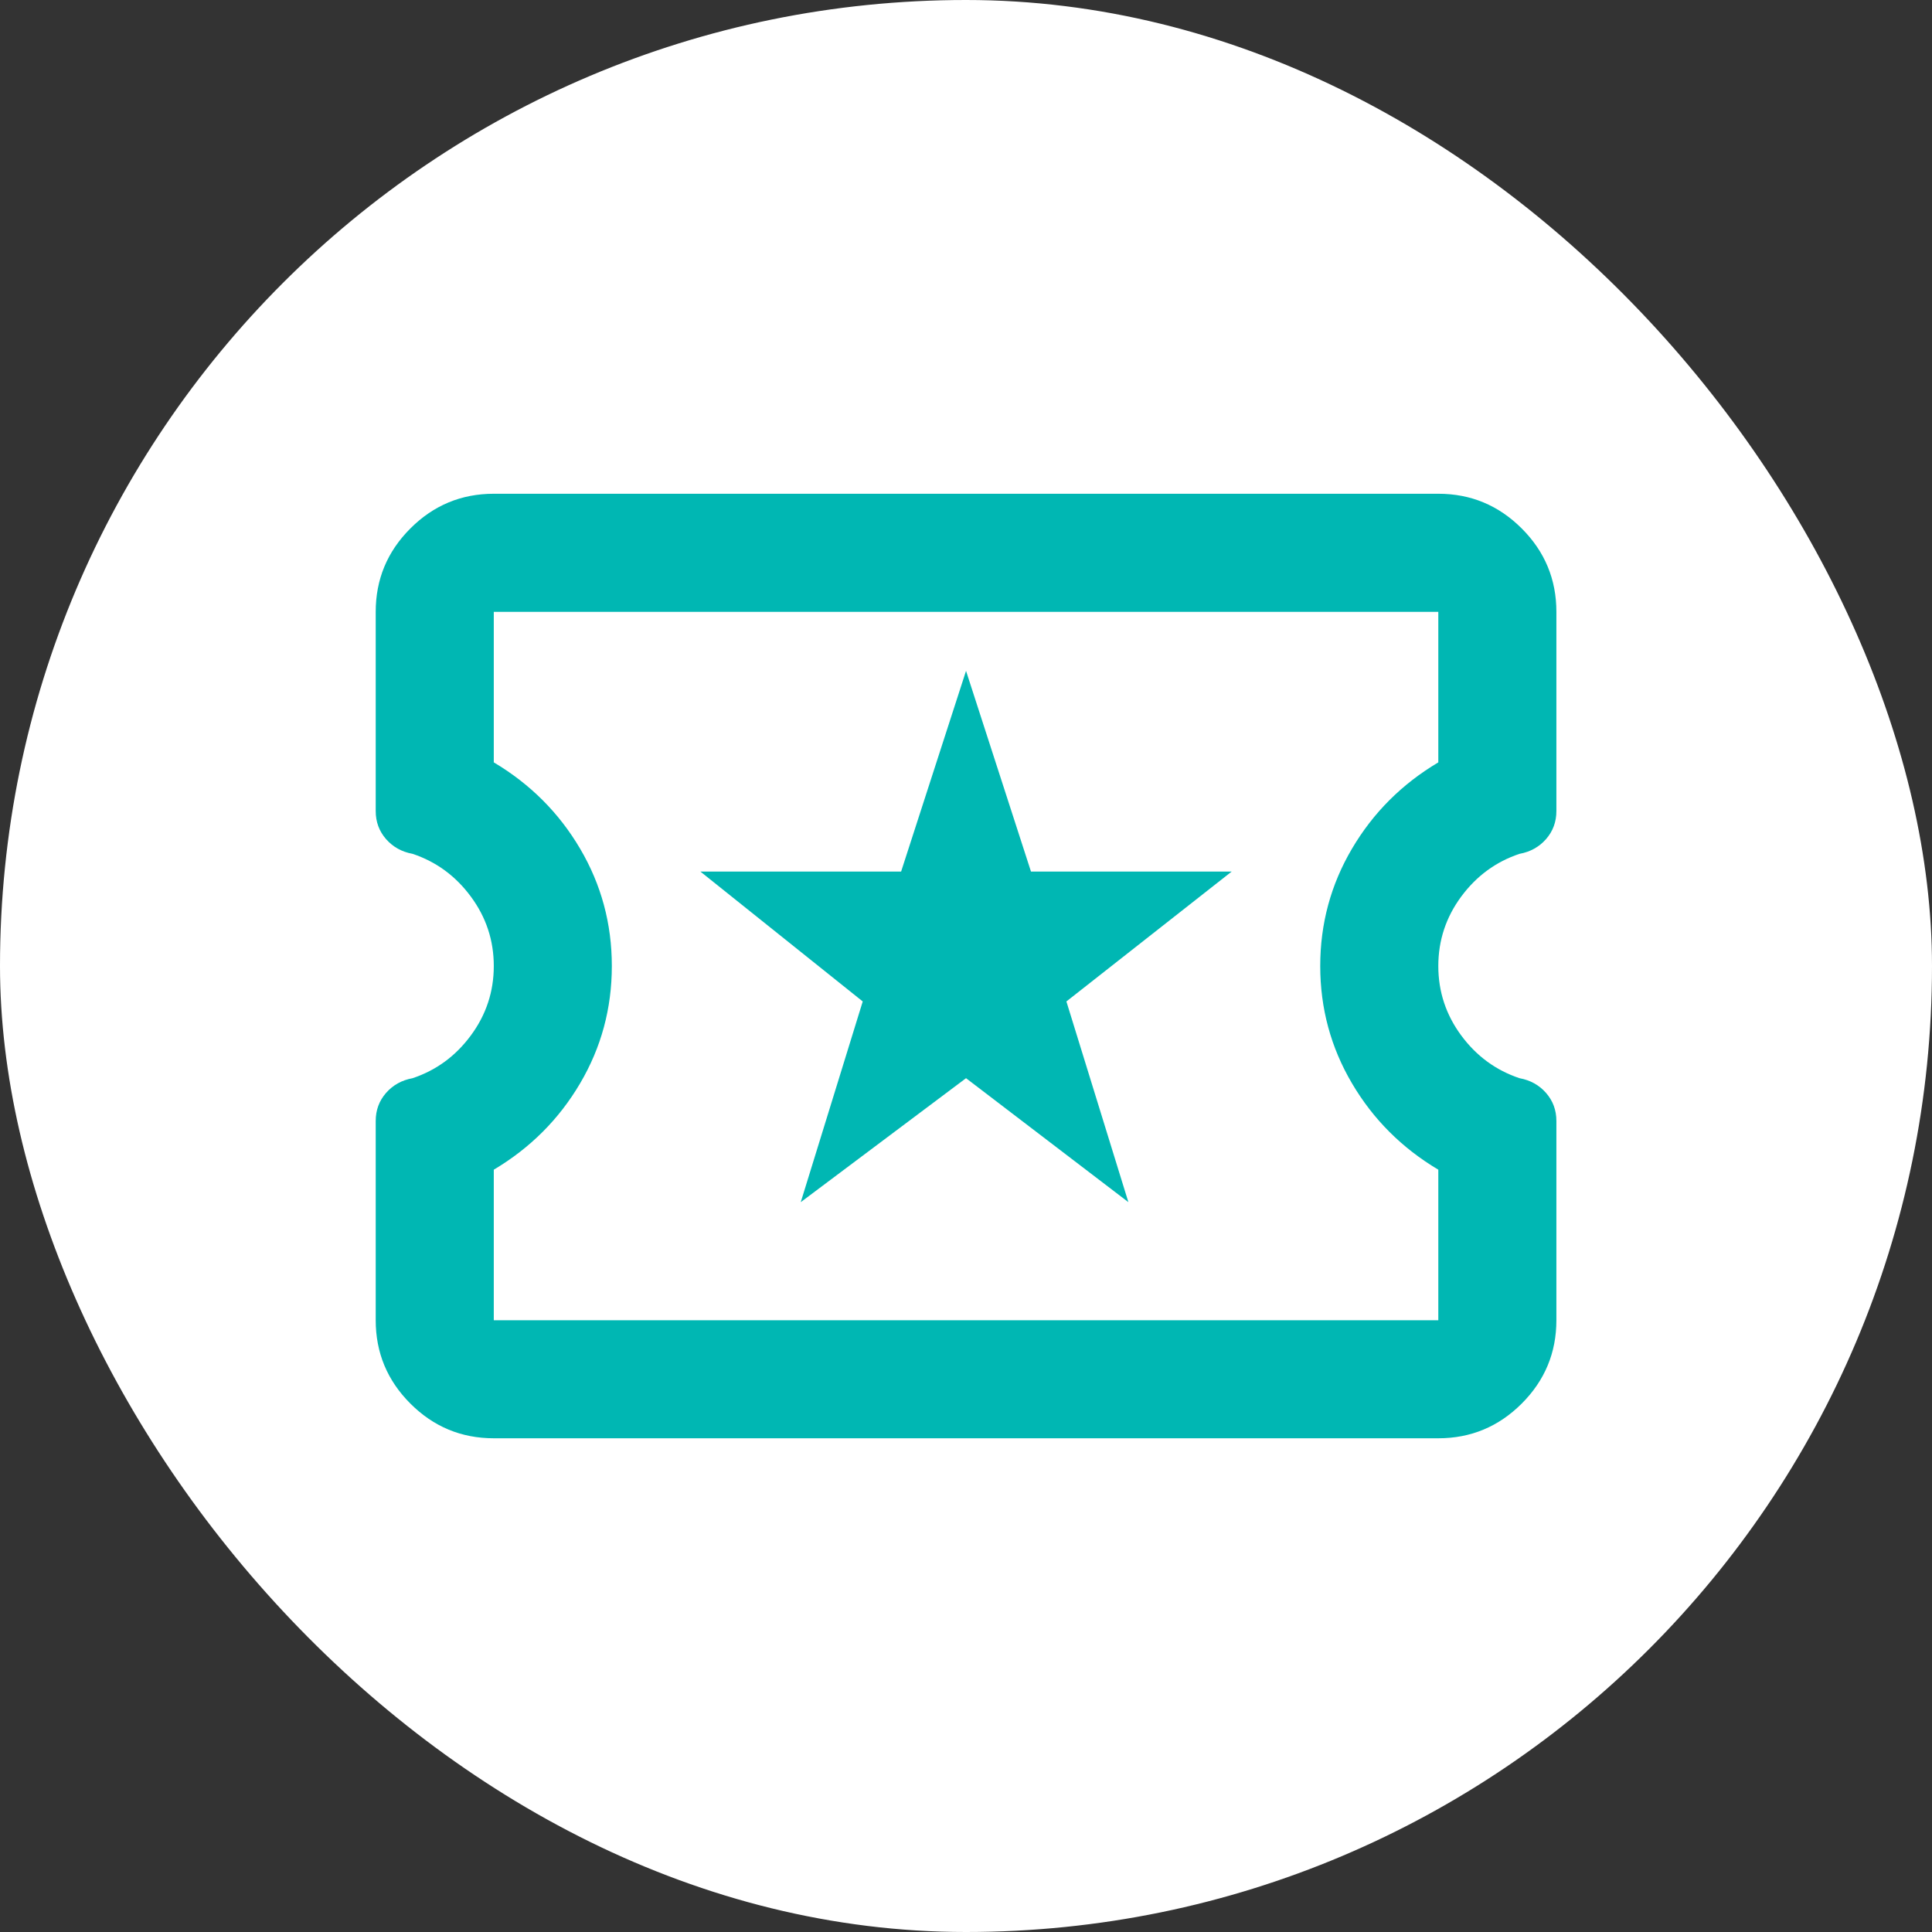
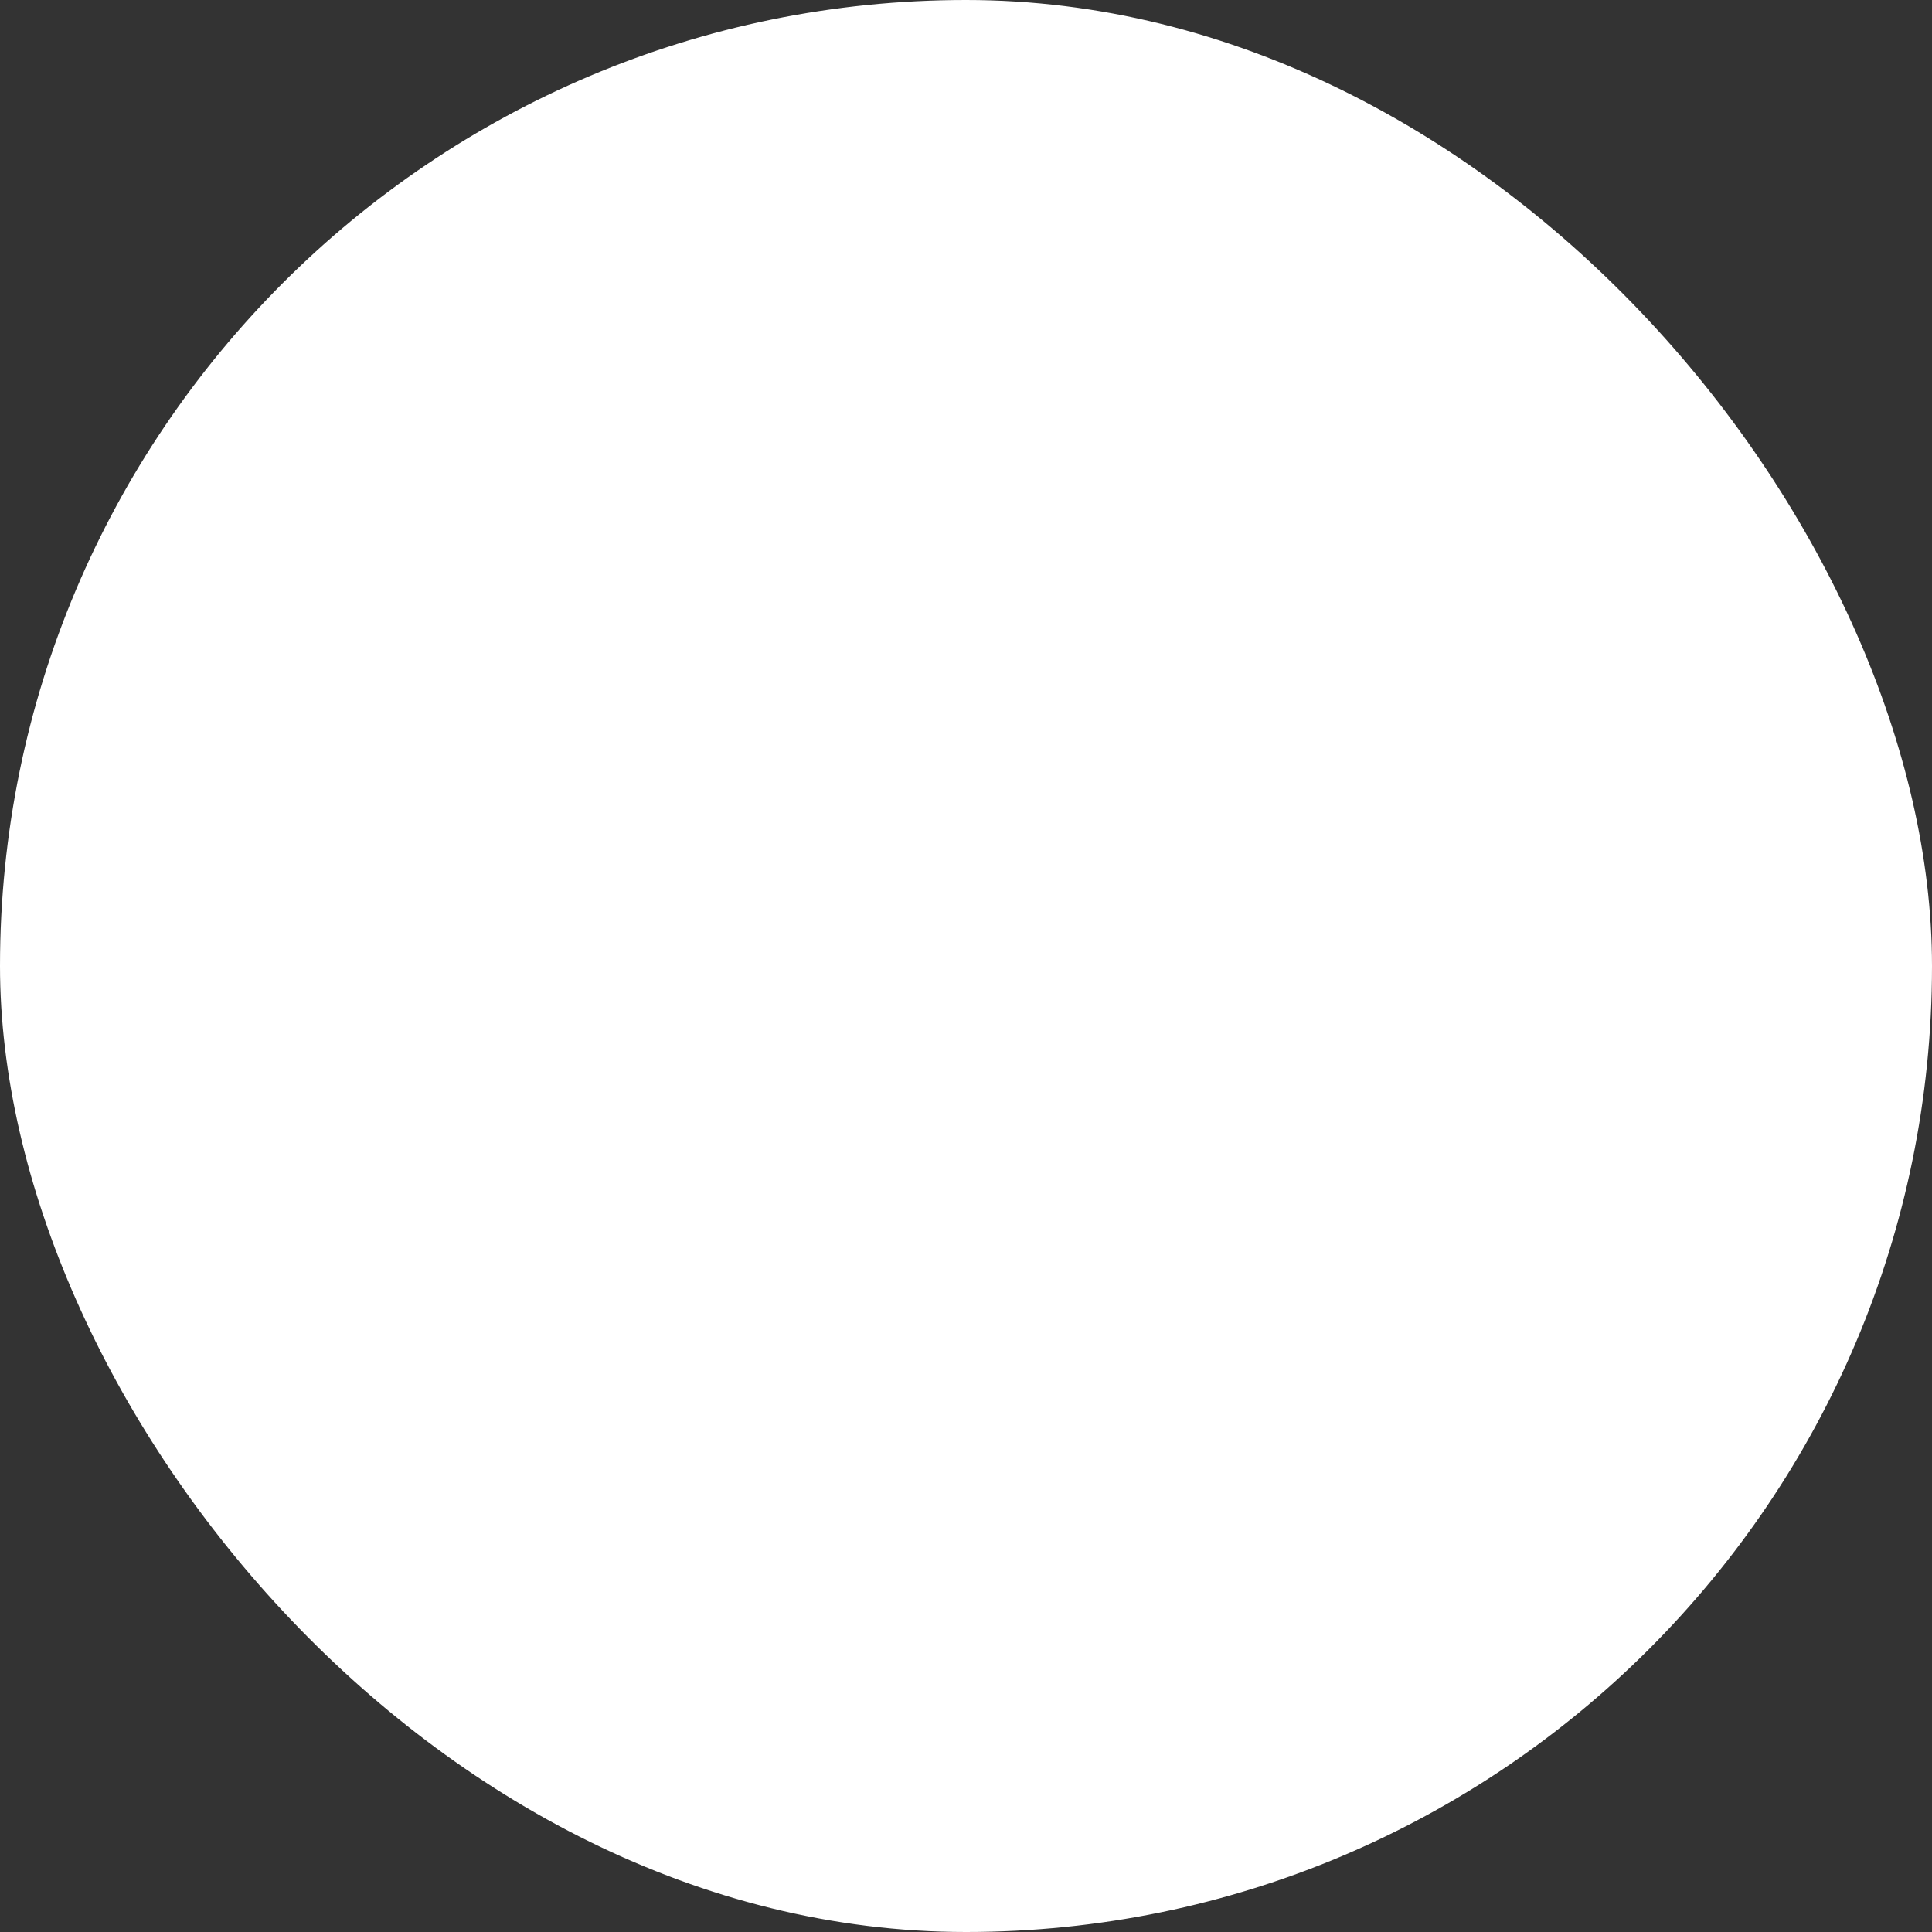
<svg xmlns="http://www.w3.org/2000/svg" width="60" height="60" viewBox="0 0 60 60" fill="none">
  <rect x="0" y="0" width="60" height="60" fill="#333333" stroke="none" />
  <rect width="60" height="60" rx="30" fill="white" />
  <mask id="mask0_7552_79765" style="mask-type:alpha" maskUnits="userSpaceOnUse" x="8" y="8" width="44" height="44">
-     <rect x="8" y="8" width="44" height="44" fill="#D9D9D9" />
-   </mask>
+     </mask>
  <g mask="url(#mask0_7552_79765)">
-     <path d="M24.868 37.334L30.001 33.484L35.043 37.334L33.118 31.101L38.251 27.067H32.018L30.001 20.834L27.985 27.067H21.751L26.793 31.101L24.868 37.334ZM15.335 44.667C14.326 44.667 13.463 44.308 12.745 43.59C12.027 42.872 11.668 42.009 11.668 41.001V34.813C11.668 34.477 11.775 34.187 11.989 33.942C12.203 33.698 12.478 33.545 12.814 33.484C13.547 33.239 14.151 32.797 14.624 32.155C15.098 31.513 15.335 30.795 15.335 30.001C15.335 29.206 15.098 28.488 14.624 27.846C14.151 27.205 13.547 26.762 12.814 26.517C12.478 26.456 12.203 26.303 11.989 26.059C11.775 25.814 11.668 25.524 11.668 25.188V19.001C11.668 17.992 12.027 17.129 12.745 16.411C13.463 15.693 14.326 15.334 15.335 15.334H44.668C45.676 15.334 46.539 15.693 47.258 16.411C47.976 17.129 48.335 17.992 48.335 19.001V25.188C48.335 25.524 48.228 25.814 48.014 26.059C47.8 26.303 47.525 26.456 47.189 26.517C46.456 26.762 45.852 27.205 45.378 27.846C44.905 28.488 44.668 29.206 44.668 30.001C44.668 30.795 44.905 31.513 45.378 32.155C45.852 32.797 46.456 33.239 47.189 33.484C47.525 33.545 47.8 33.698 48.014 33.942C48.228 34.187 48.335 34.477 48.335 34.813V41.001C48.335 42.009 47.976 42.872 47.258 43.59C46.539 44.308 45.676 44.667 44.668 44.667H15.335ZM15.335 41.001H44.668V36.326C43.537 35.653 42.644 34.76 41.987 33.644C41.33 32.529 41.001 31.314 41.001 30.001C41.001 28.687 41.33 27.472 41.987 26.357C42.644 25.242 43.537 24.348 44.668 23.676V19.001H15.335V23.676C16.465 24.348 17.359 25.242 18.016 26.357C18.673 27.472 19.001 28.687 19.001 30.001C19.001 31.314 18.673 32.529 18.016 33.644C17.359 34.76 16.465 35.653 15.335 36.326V41.001Z" fill="#00B7B3" />
-   </g>
+     </g>
</svg>